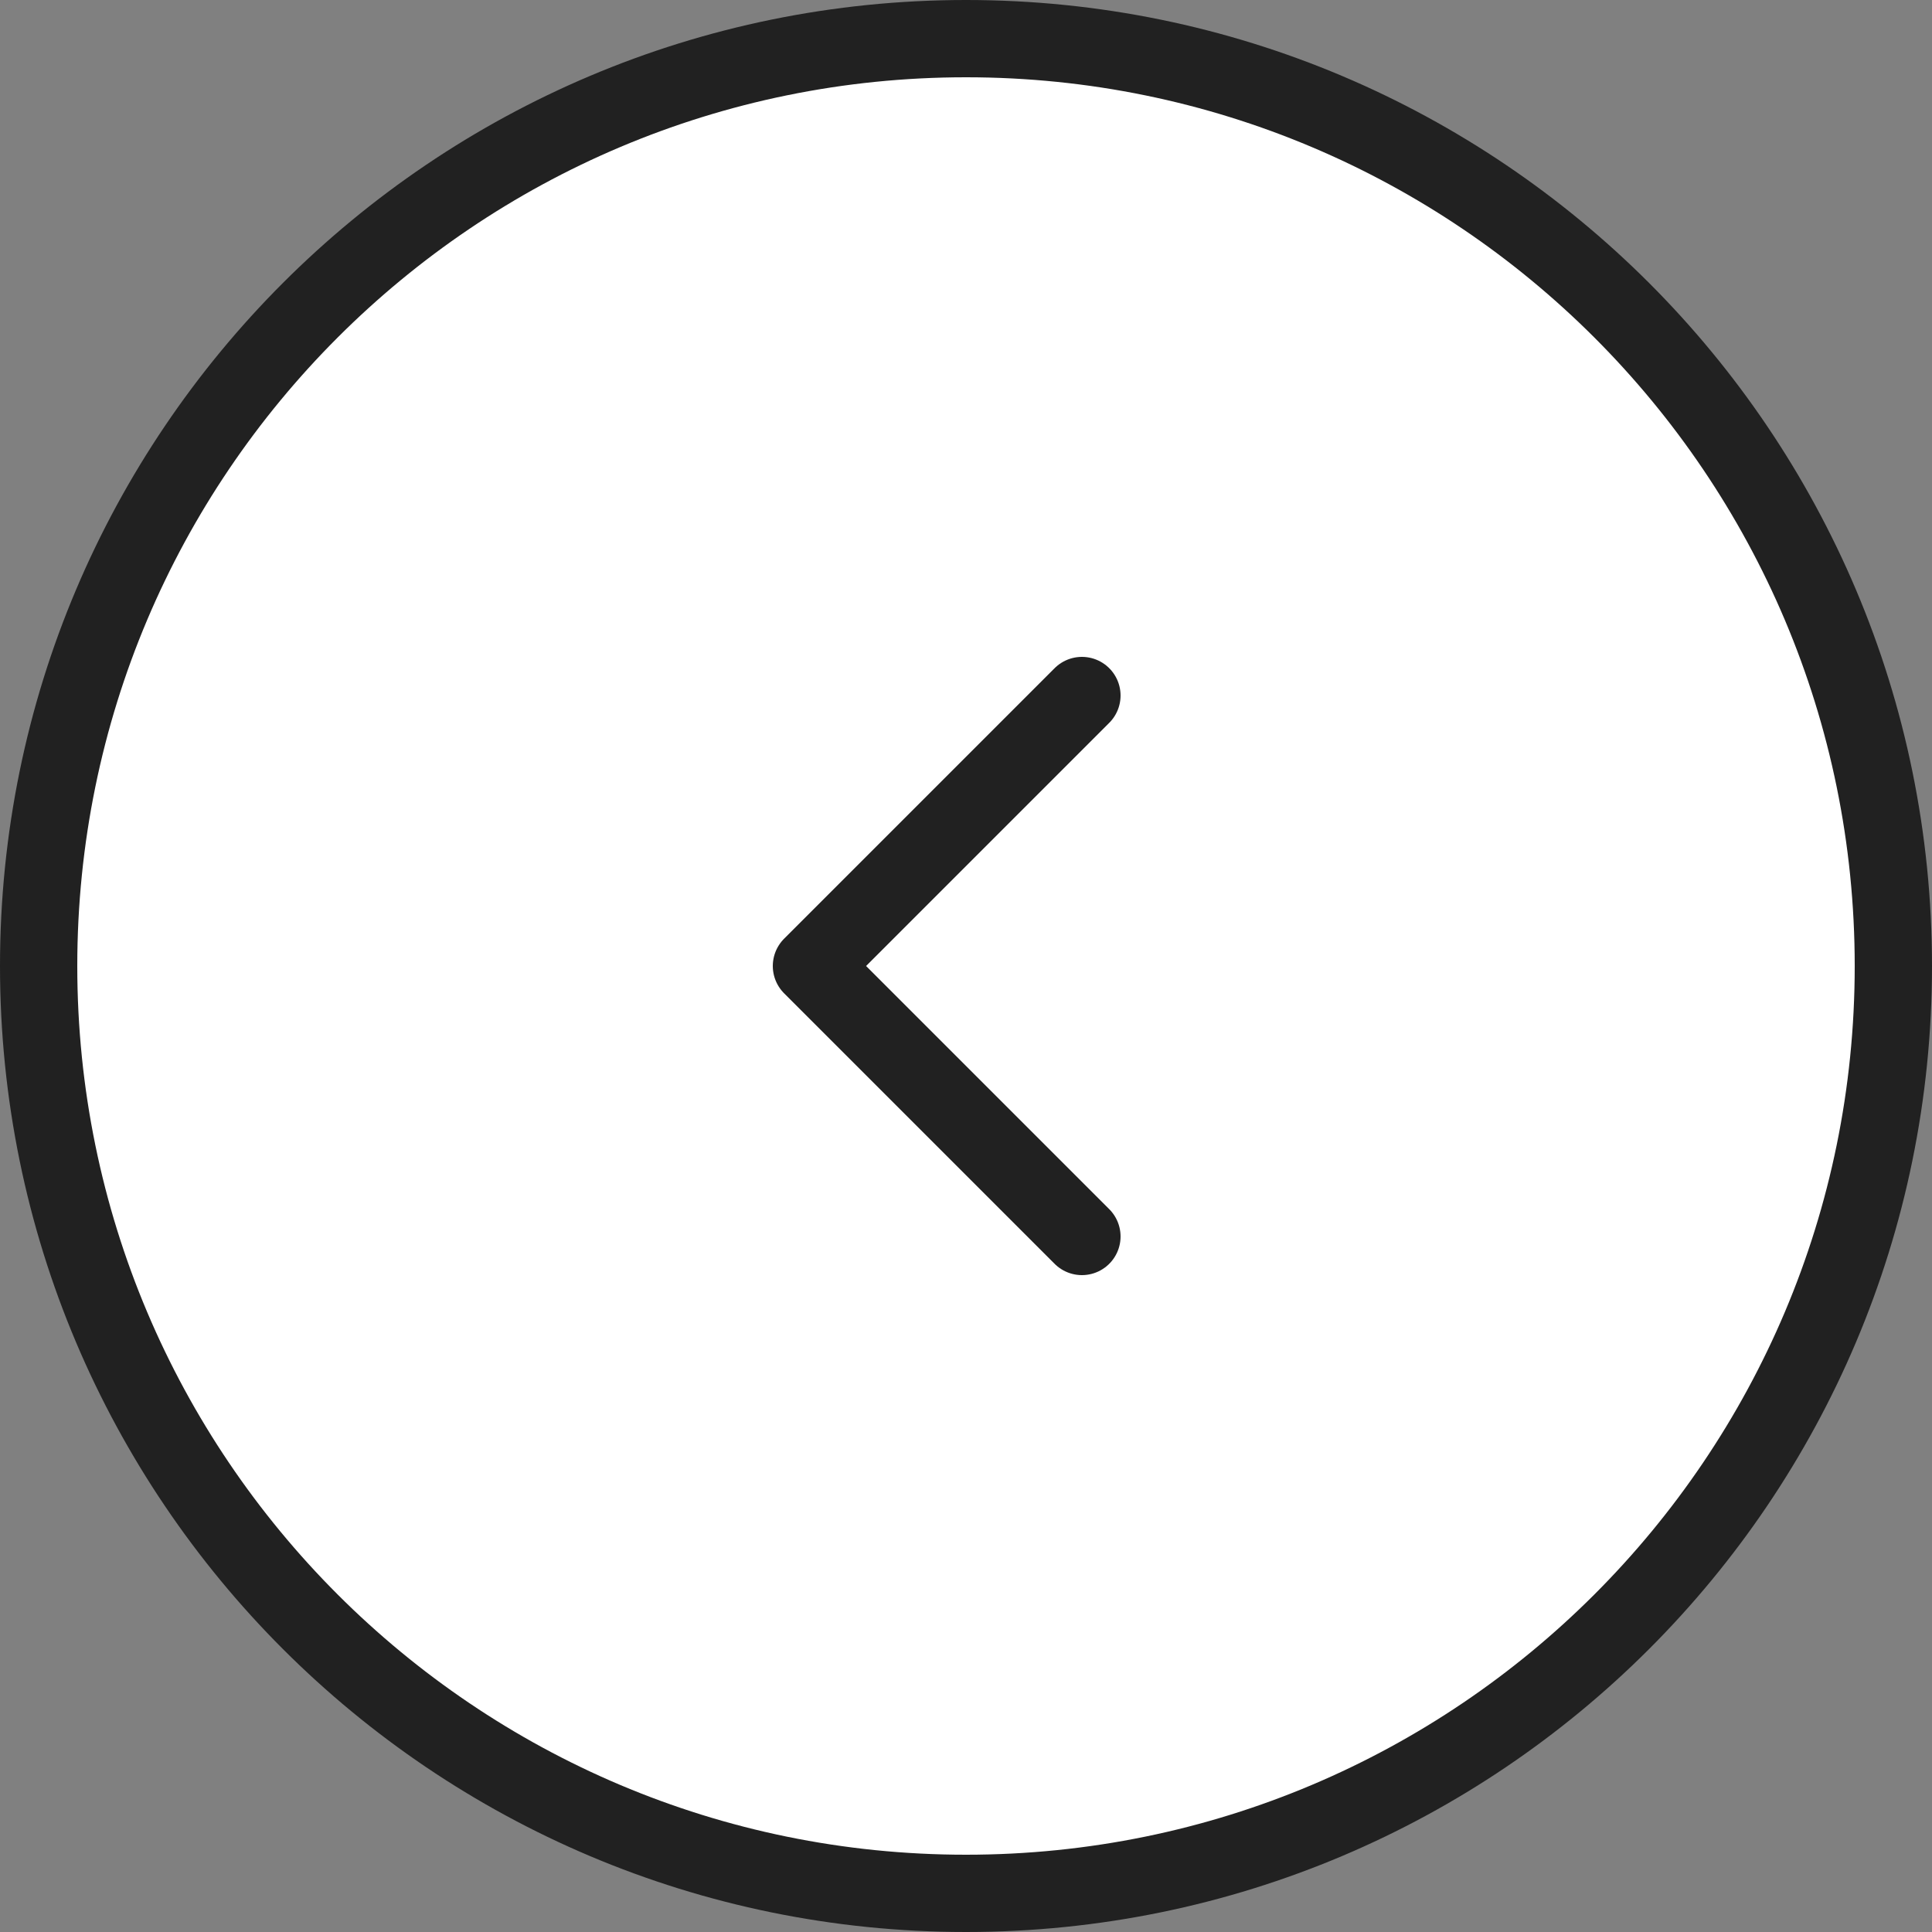
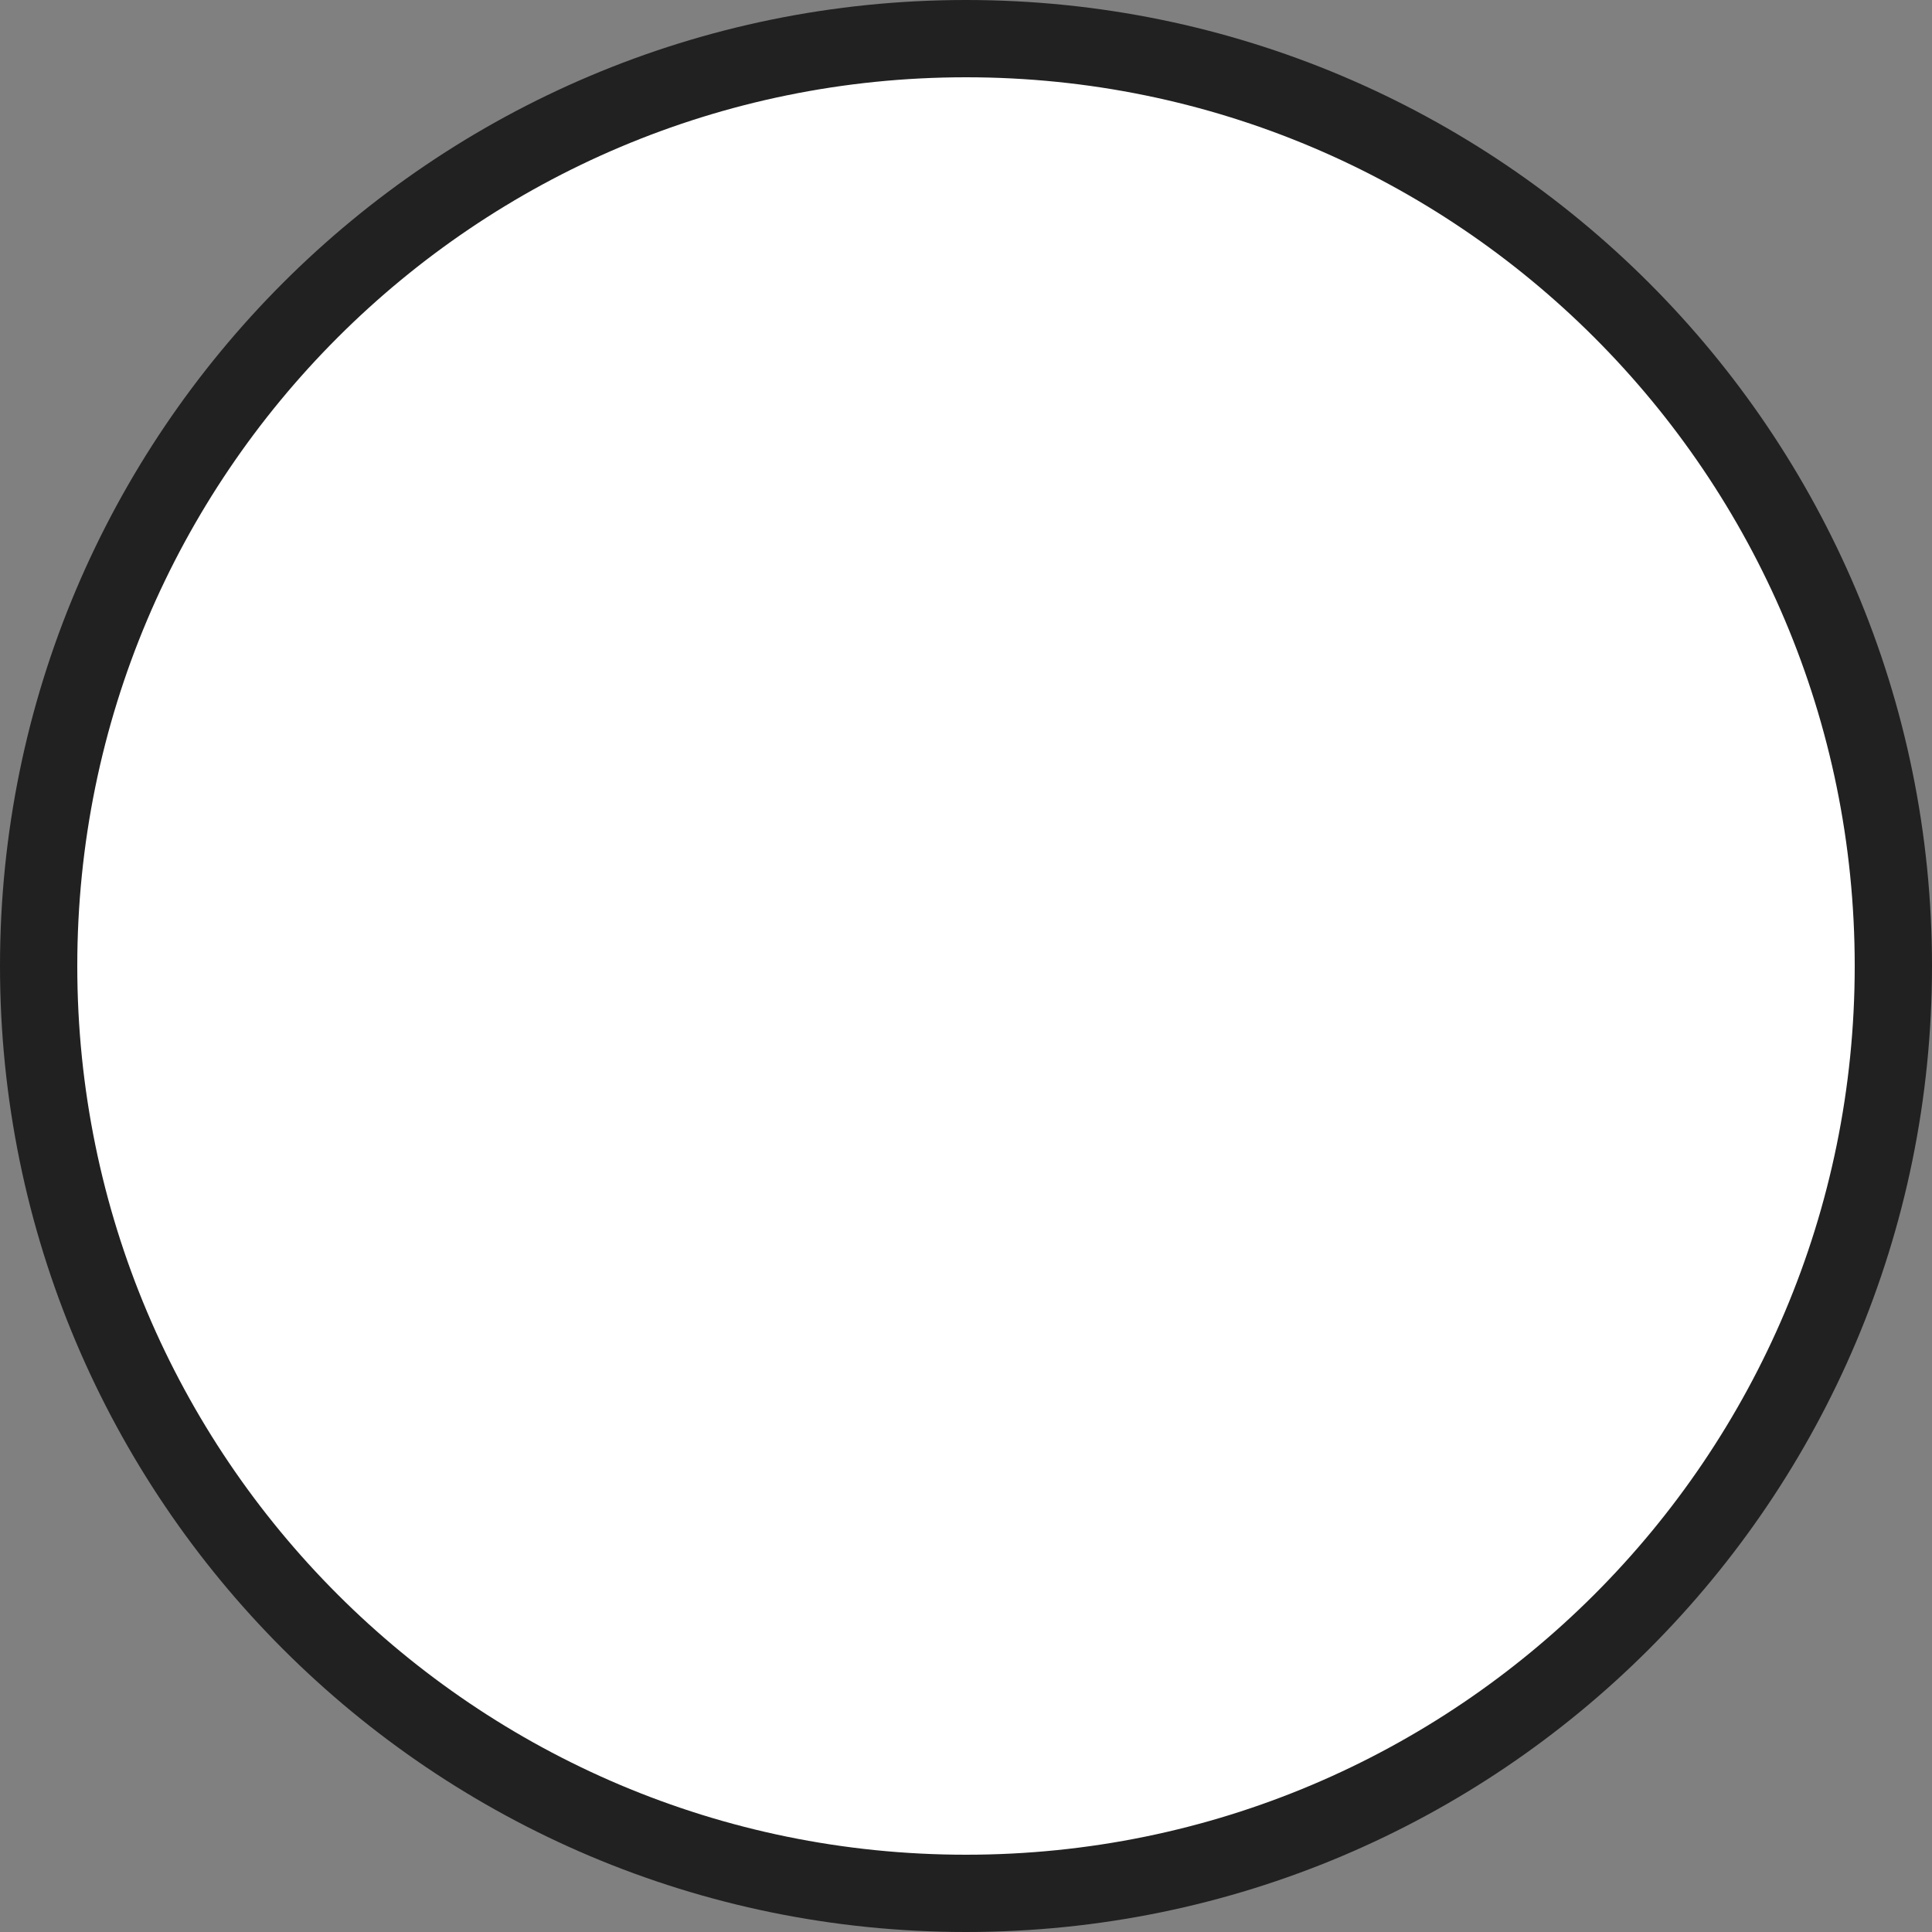
<svg xmlns="http://www.w3.org/2000/svg" width="40" height="40" viewBox="0 0 40 40" fill="none">
  <rect x="0" y="0" width="40" height="40" fill="#808080" stroke="none" />
  <path d="M0.8 20C0.8 30.604 9.396 39.2 20 39.2C30.604 39.2 39.2 30.604 39.2 20C39.2 9.396 30.604 0.8 20 0.8C9.396 0.8 0.8 9.396 0.8 20Z" fill="white" stroke="#212121" stroke-width="1.6" />
-   <path d="M22.4 14.4L16.8 20L22.4 25.6" stroke="#212121" stroke-width="1.6" stroke-linecap="round" stroke-linejoin="round" />
</svg>